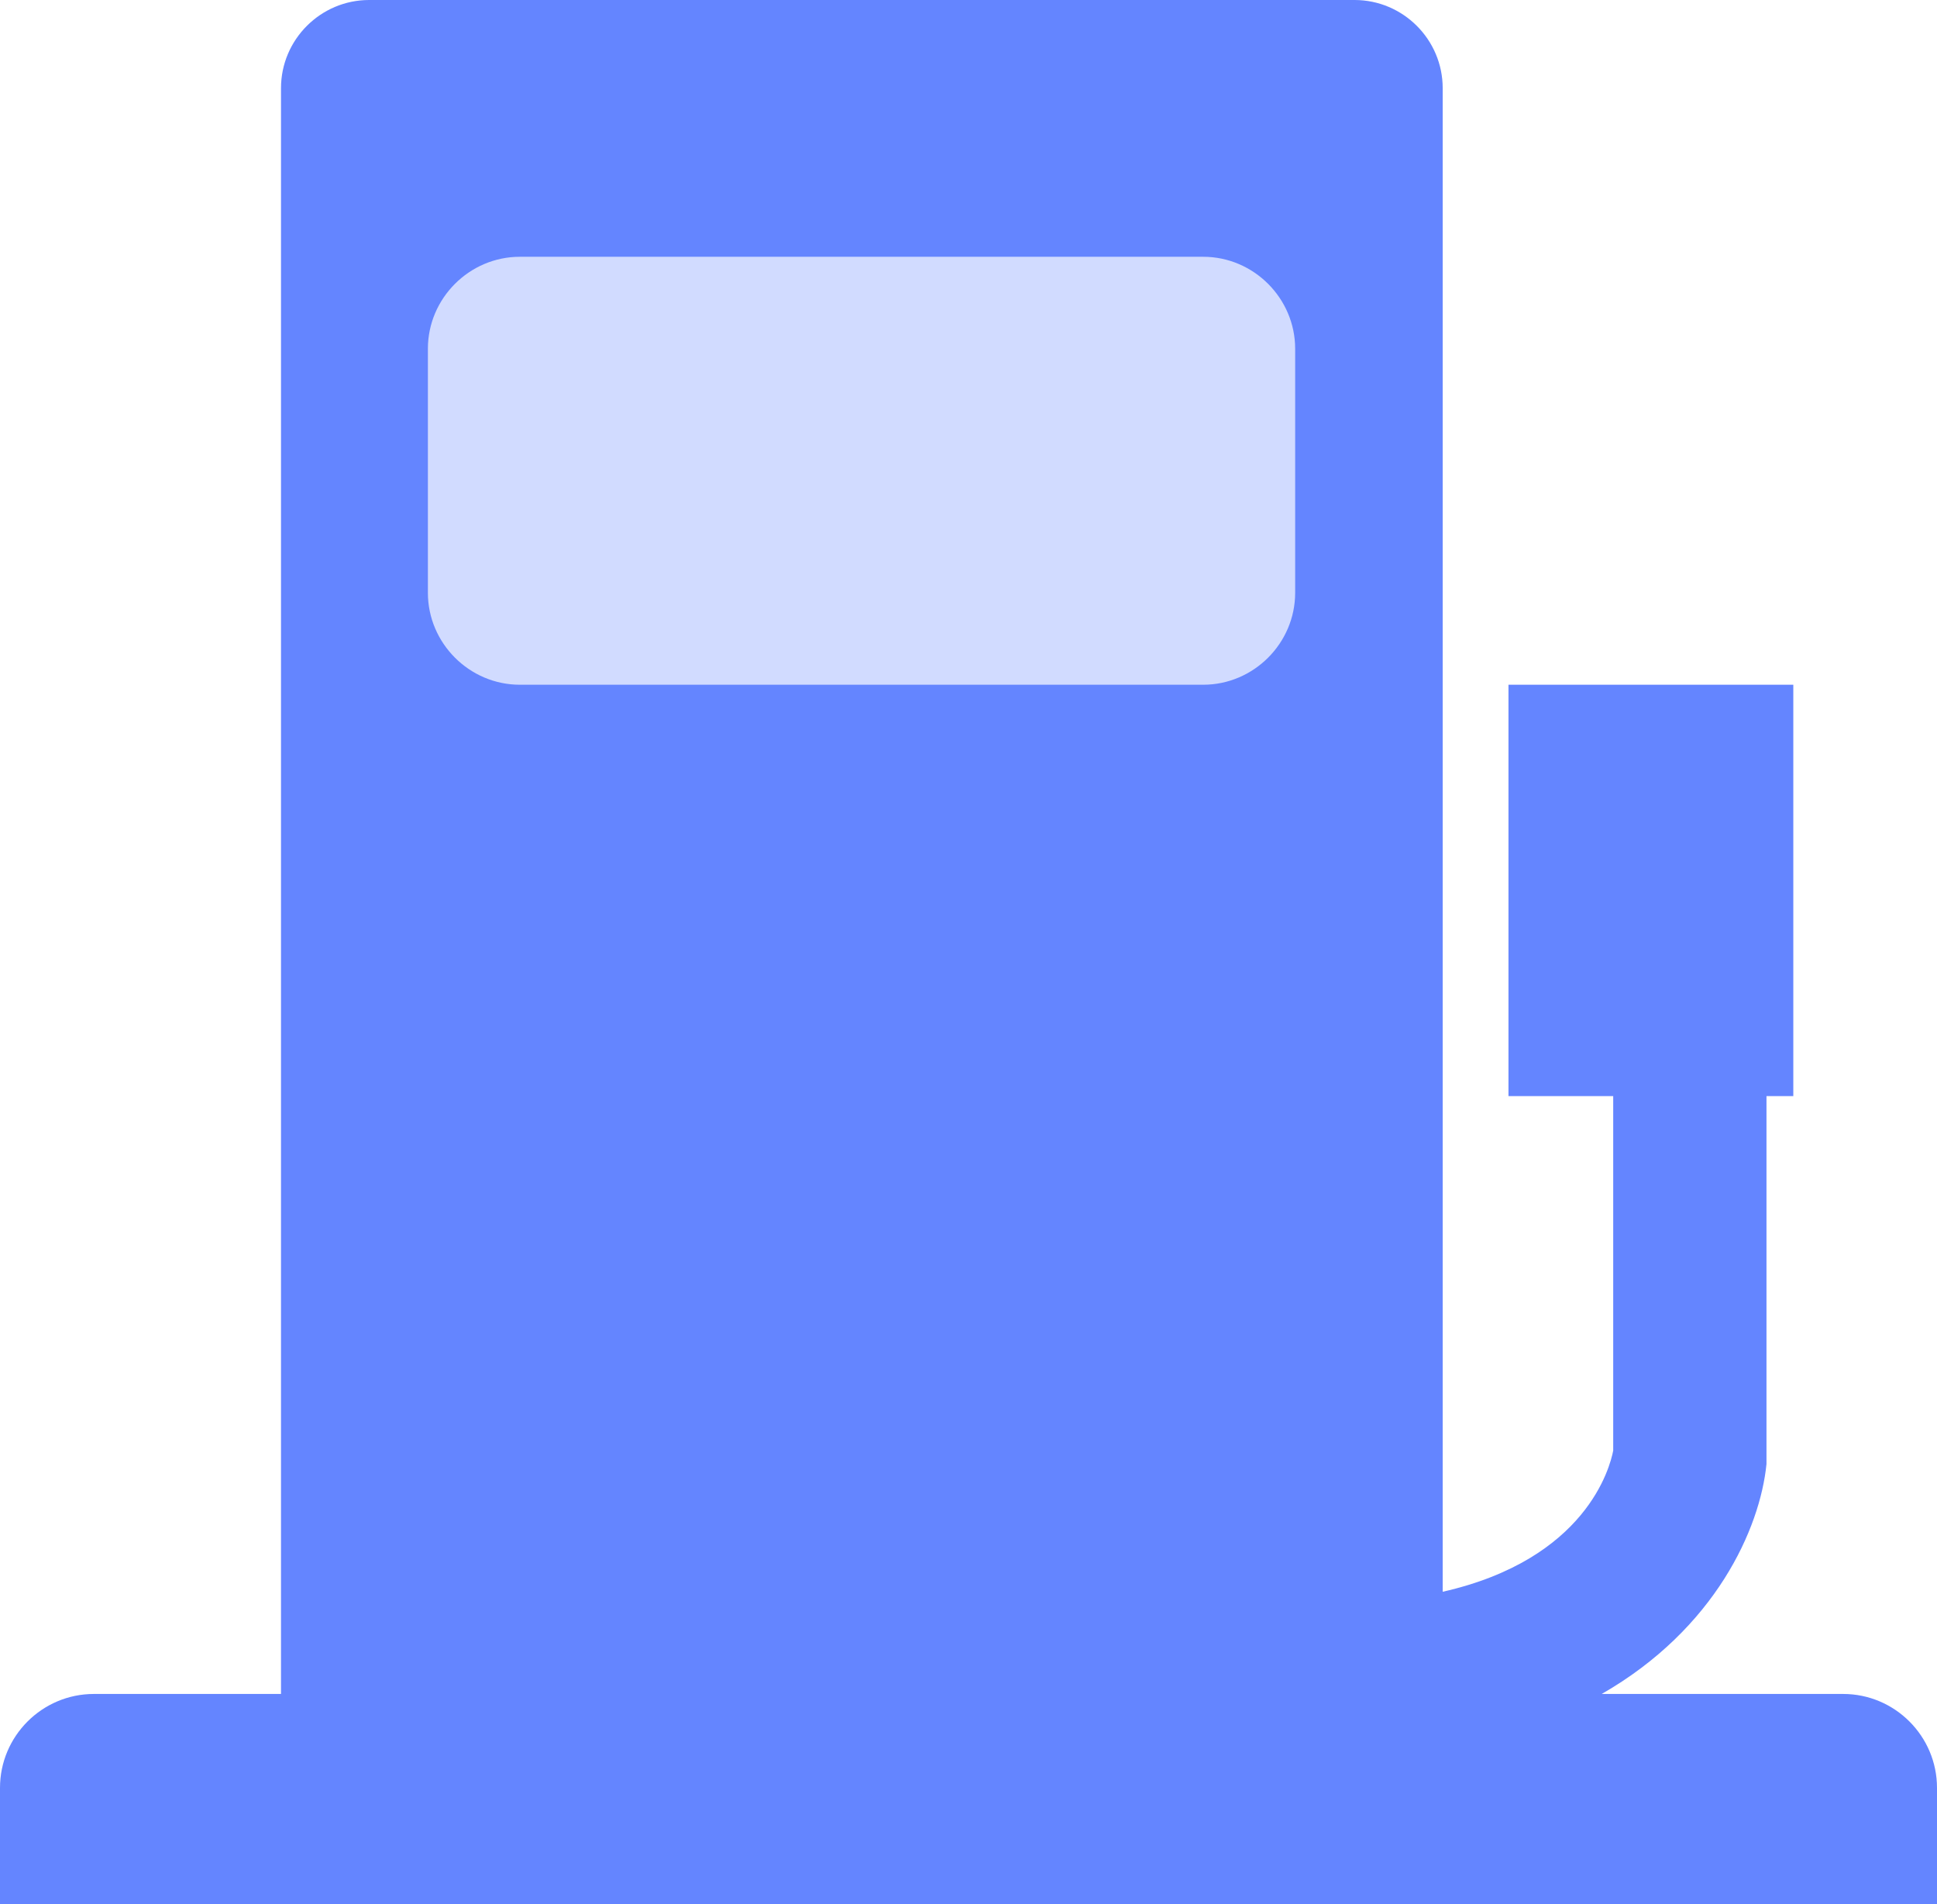
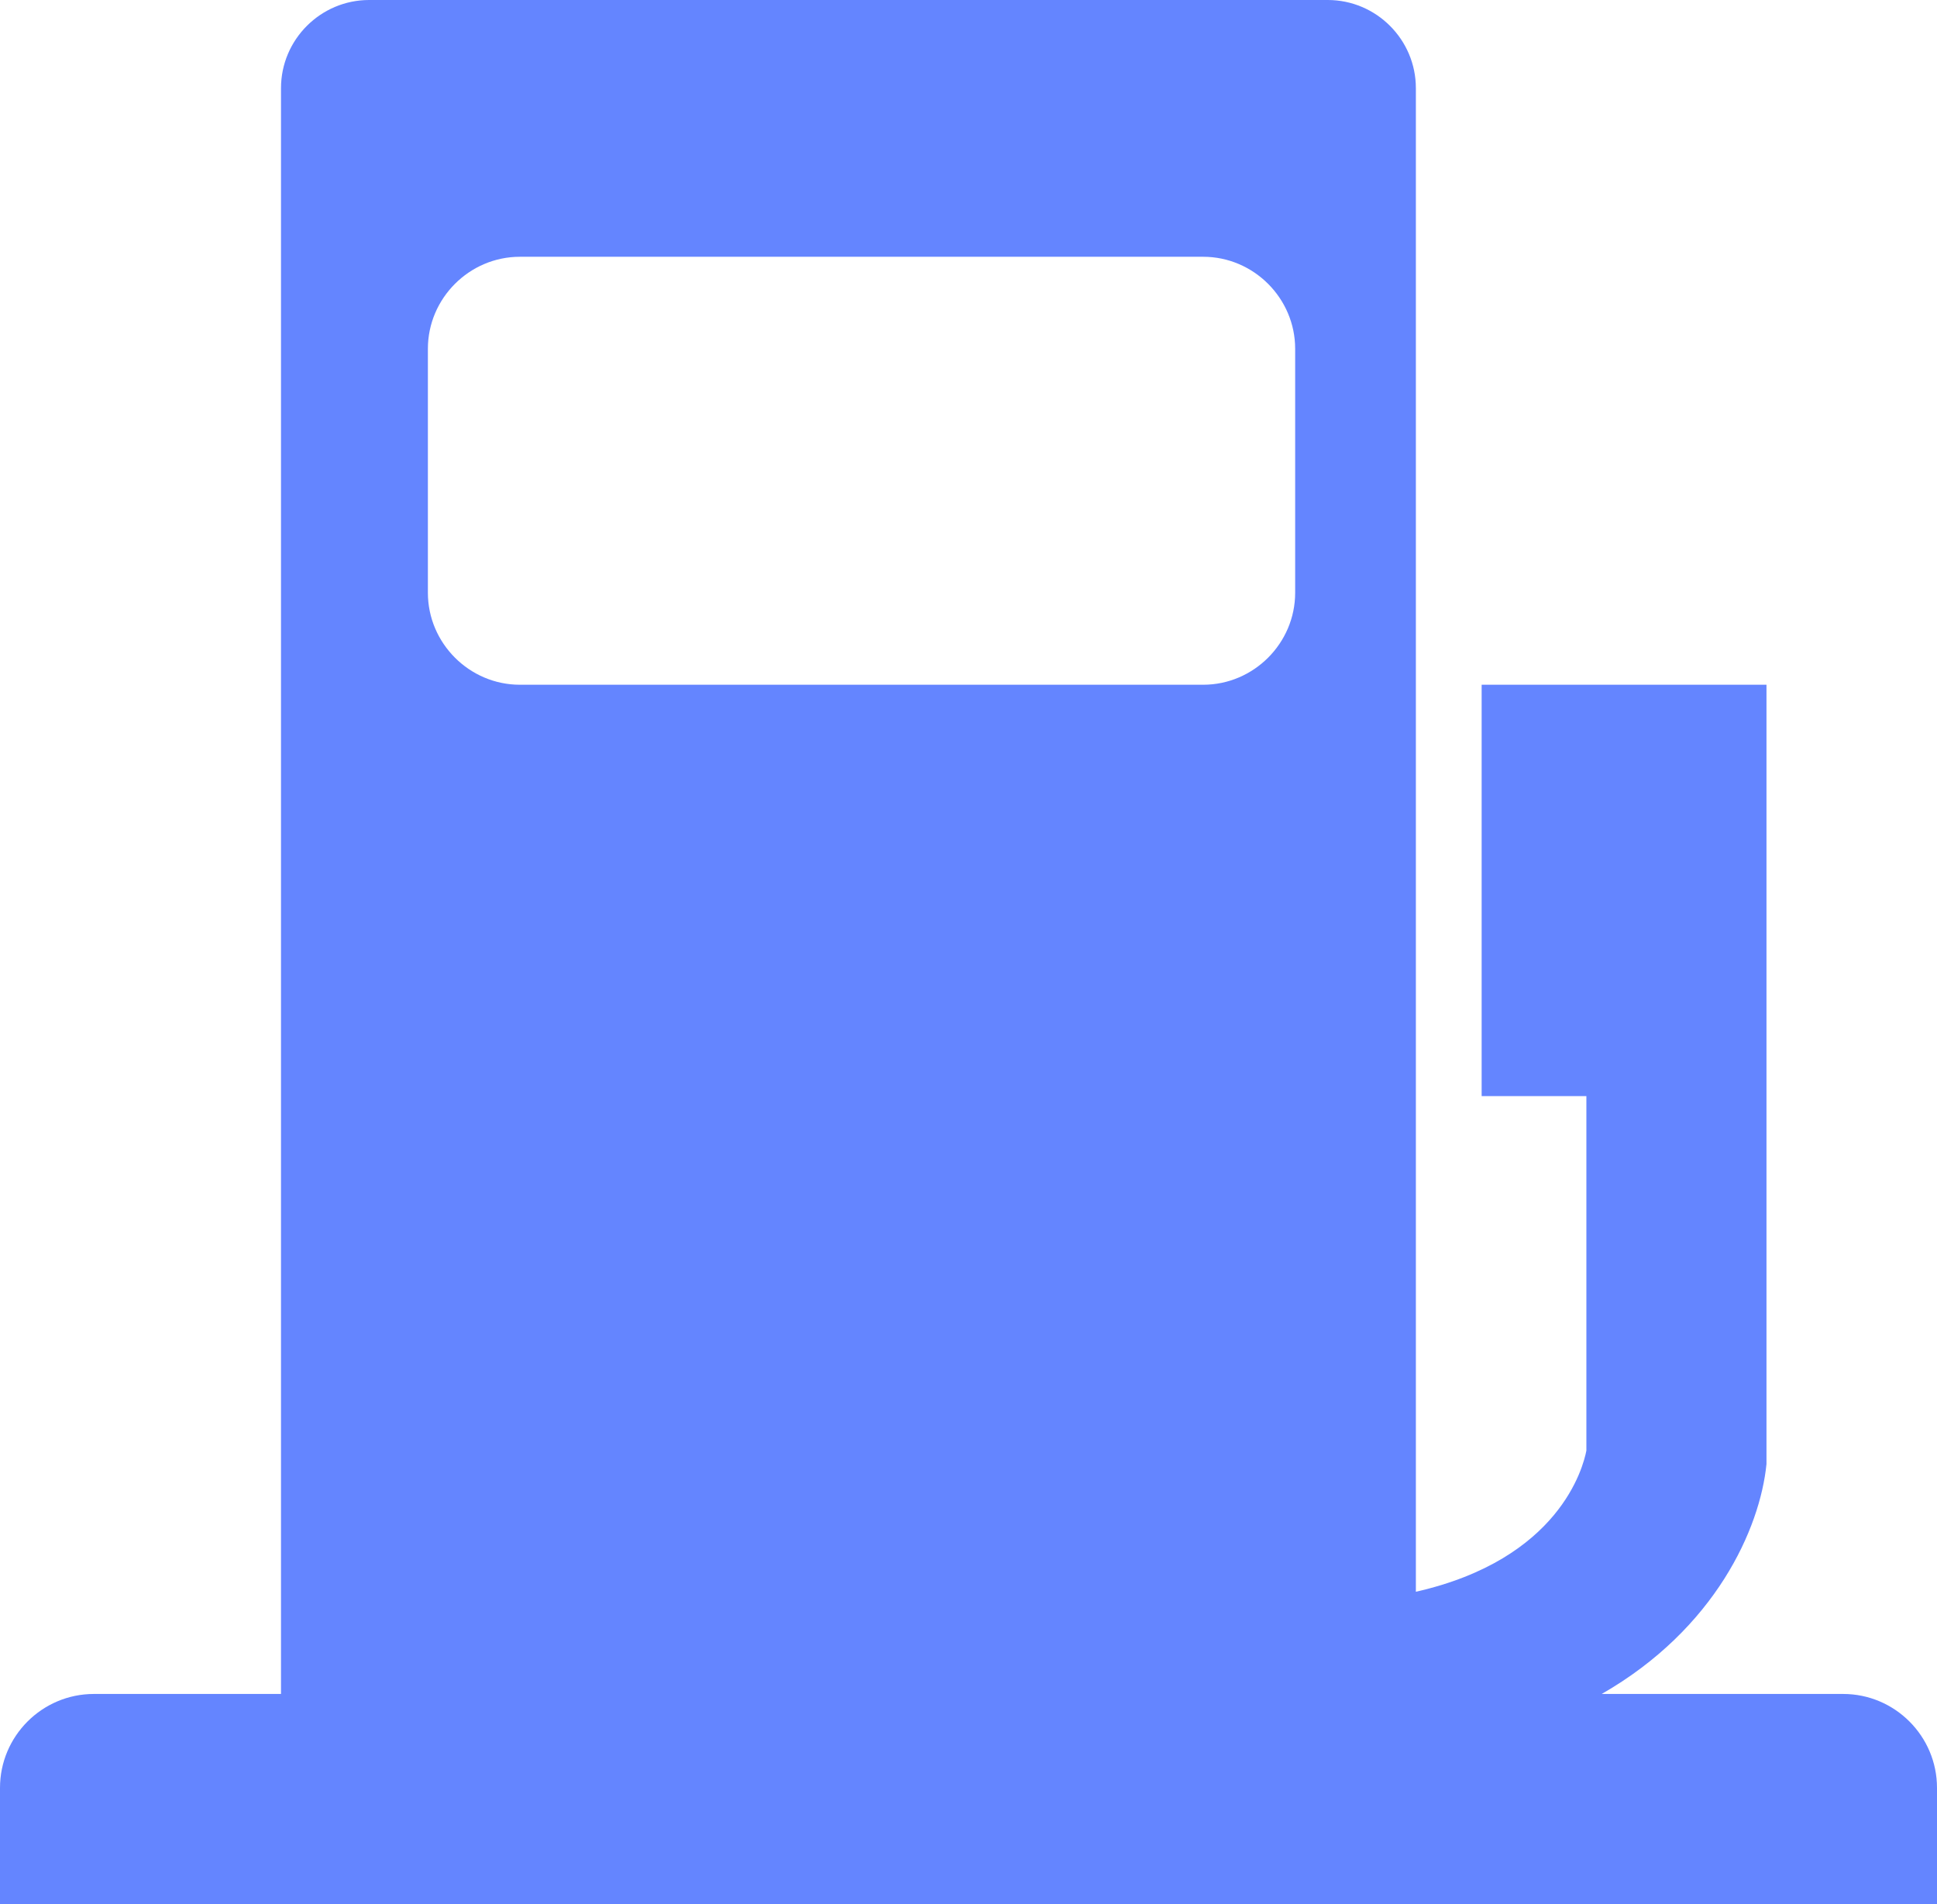
<svg xmlns="http://www.w3.org/2000/svg" id="Layer_2" viewBox="0 0 30.33 29.81">
  <defs>
    <style>.cls-1,.cls-2{fill:#6485ff;}.cls-2{opacity:.3;}</style>
  </defs>
  <g id="_Õ__1">
-     <rect class="cls-2" x="6.44" y="3.67" width="14.45" height="7.57" />
-     <path class="cls-1" d="M28.87,26.52h-3.79c1.78-1.02,2.48-2.59,2.58-3.6v-5.76h.42v-6.44h-4.46v6.44h1.64v5.55c-.05.26-.42,1.7-2.67,2.21V1.38c0-.76-.62-1.38-1.38-1.38H5.78c-.76,0-1.38.62-1.38,1.38v25.14H1.47c-.81,0-1.47.66-1.47,1.47v1.82h30.33v-1.82c0-.81-.66-1.47-1.47-1.47ZM6.7,5.46c0-.79.65-1.44,1.44-1.44h10.7c.79,0,1.44.65,1.44,1.44v3.82c0,.79-.65,1.44-1.44,1.44h-10.7c-.79,0-1.44-.65-1.44-1.44v-3.82Z" />
+     <path class="cls-1" d="M28.87,26.52h-3.79c1.78-1.02,2.48-2.59,2.58-3.6v-5.76v-6.44h-4.46v6.44h1.64v5.55c-.05.26-.42,1.7-2.67,2.21V1.38c0-.76-.62-1.38-1.38-1.38H5.78c-.76,0-1.38.62-1.38,1.38v25.14H1.47c-.81,0-1.47.66-1.47,1.47v1.82h30.33v-1.82c0-.81-.66-1.47-1.47-1.47ZM6.7,5.46c0-.79.65-1.44,1.44-1.44h10.7c.79,0,1.44.65,1.44,1.44v3.82c0,.79-.65,1.44-1.44,1.44h-10.7c-.79,0-1.44-.65-1.44-1.44v-3.82Z" />
  </g>
</svg>